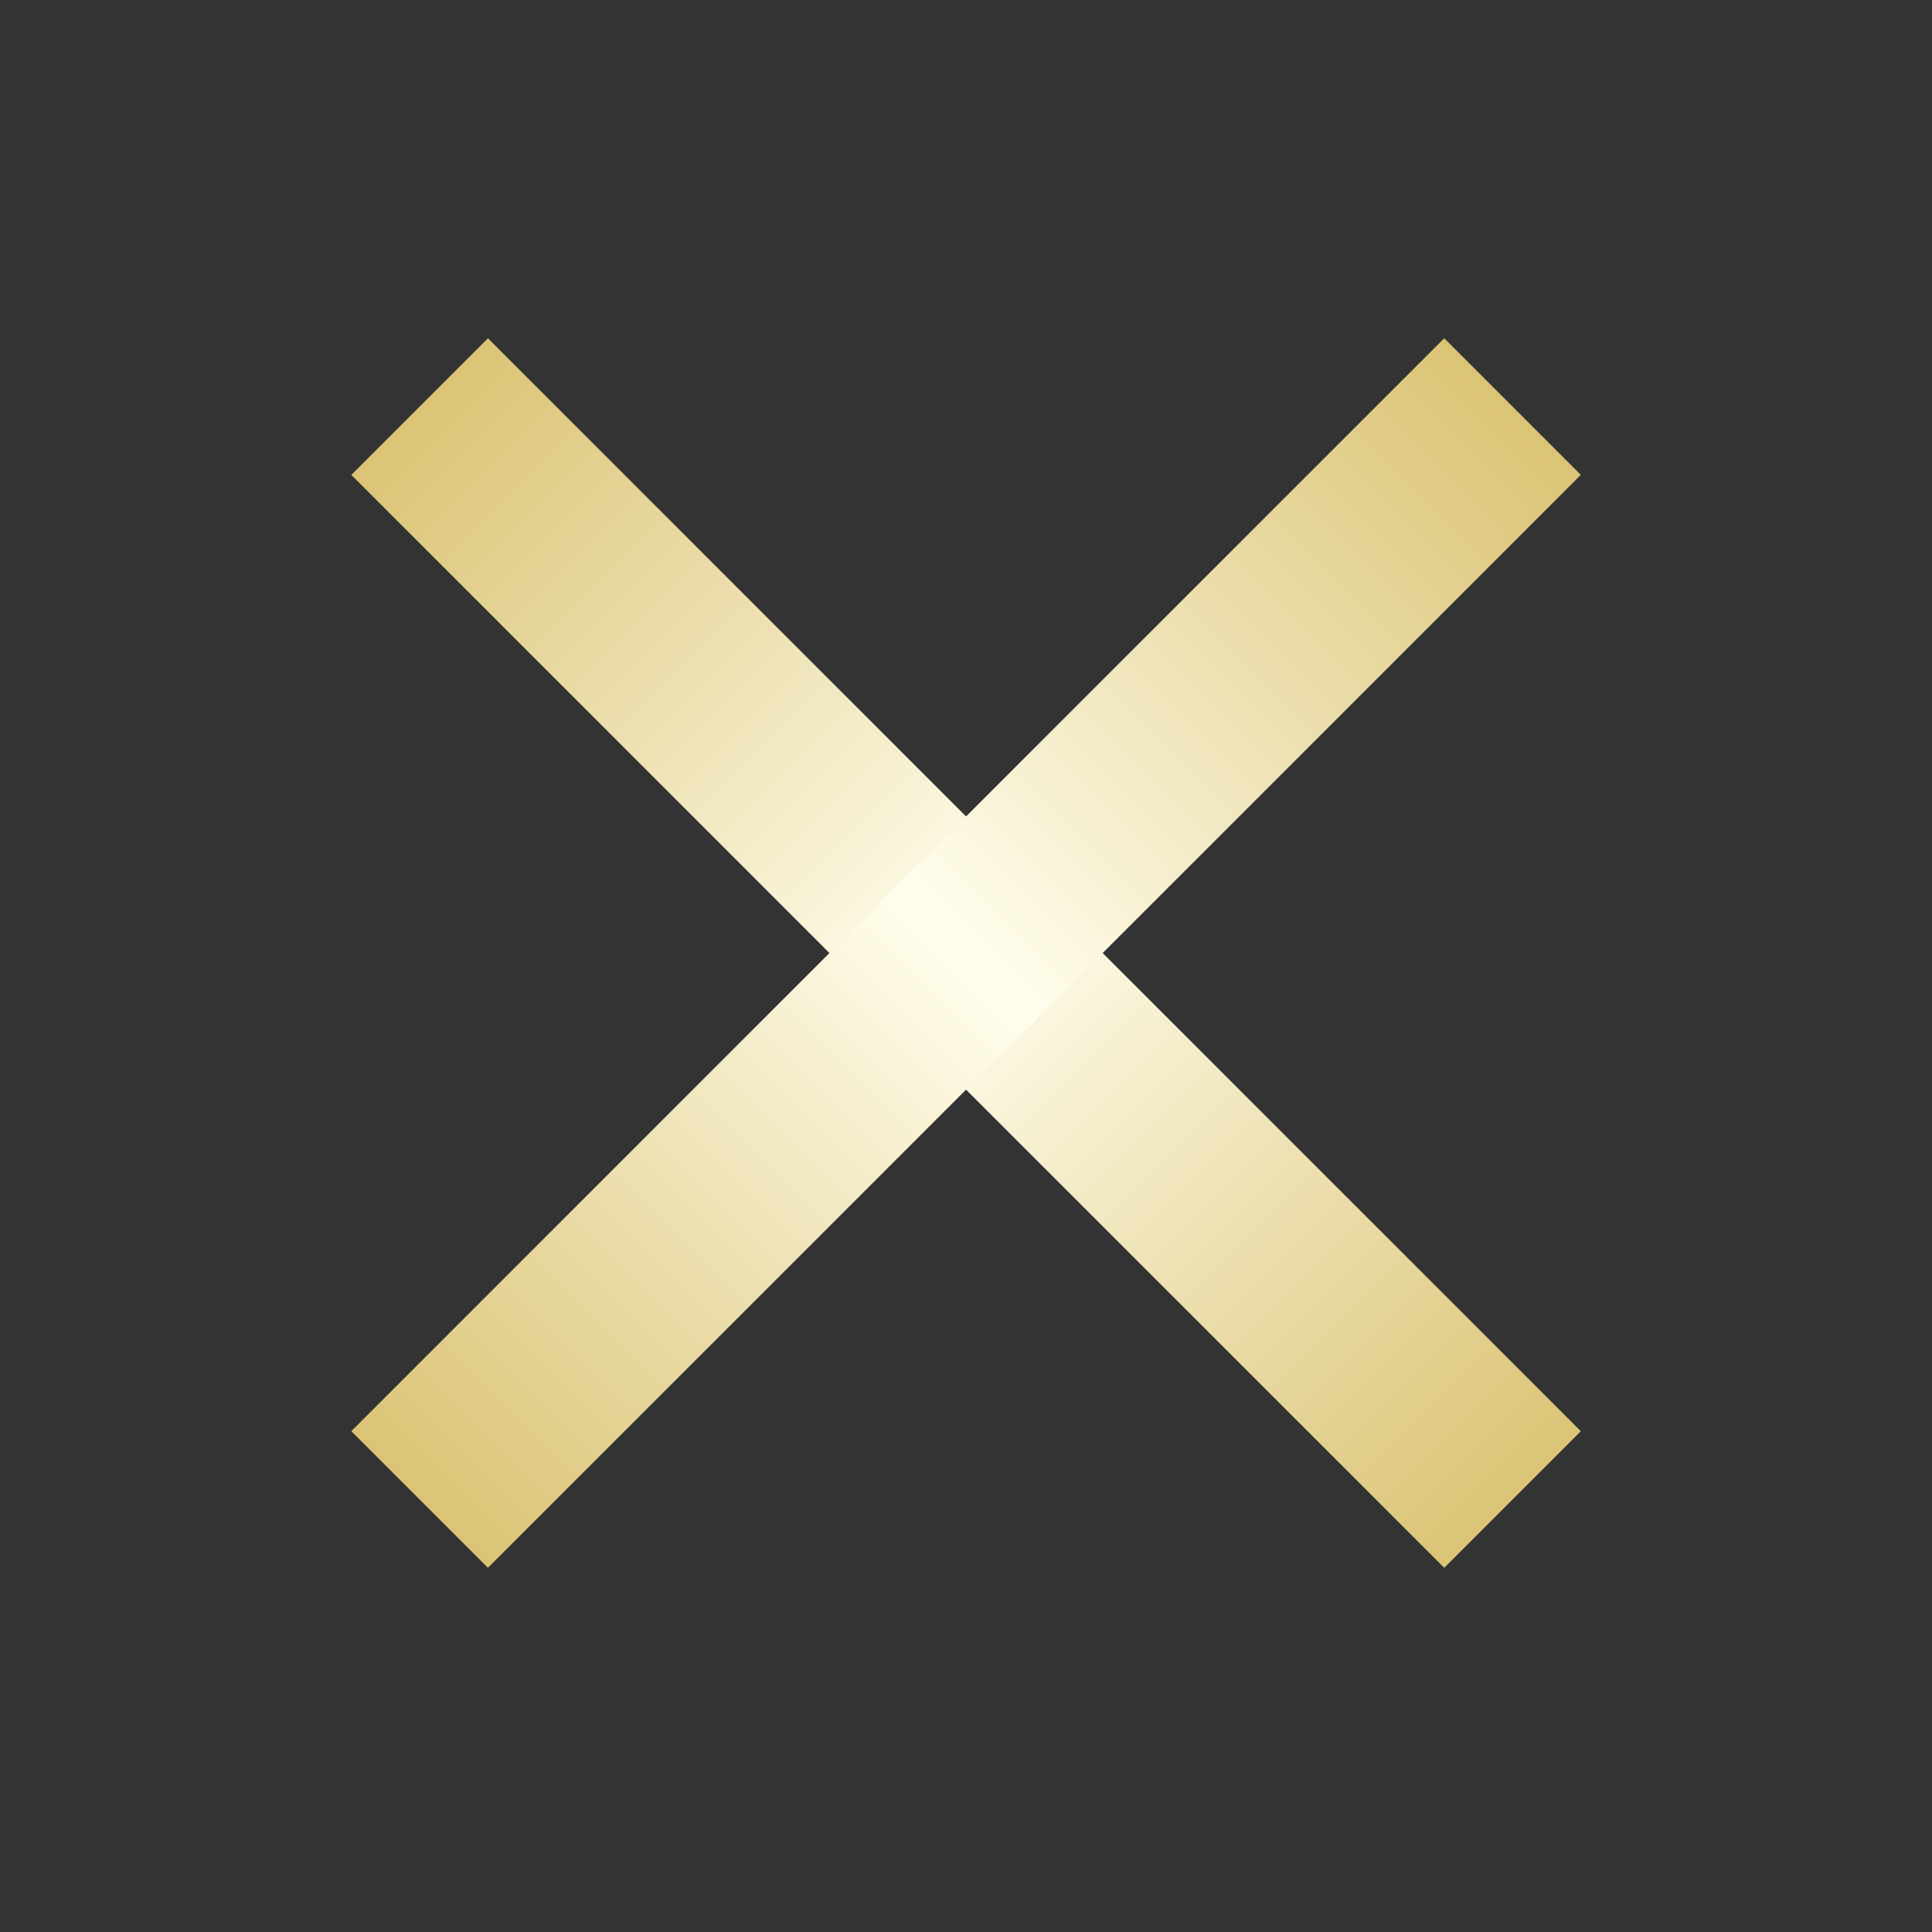
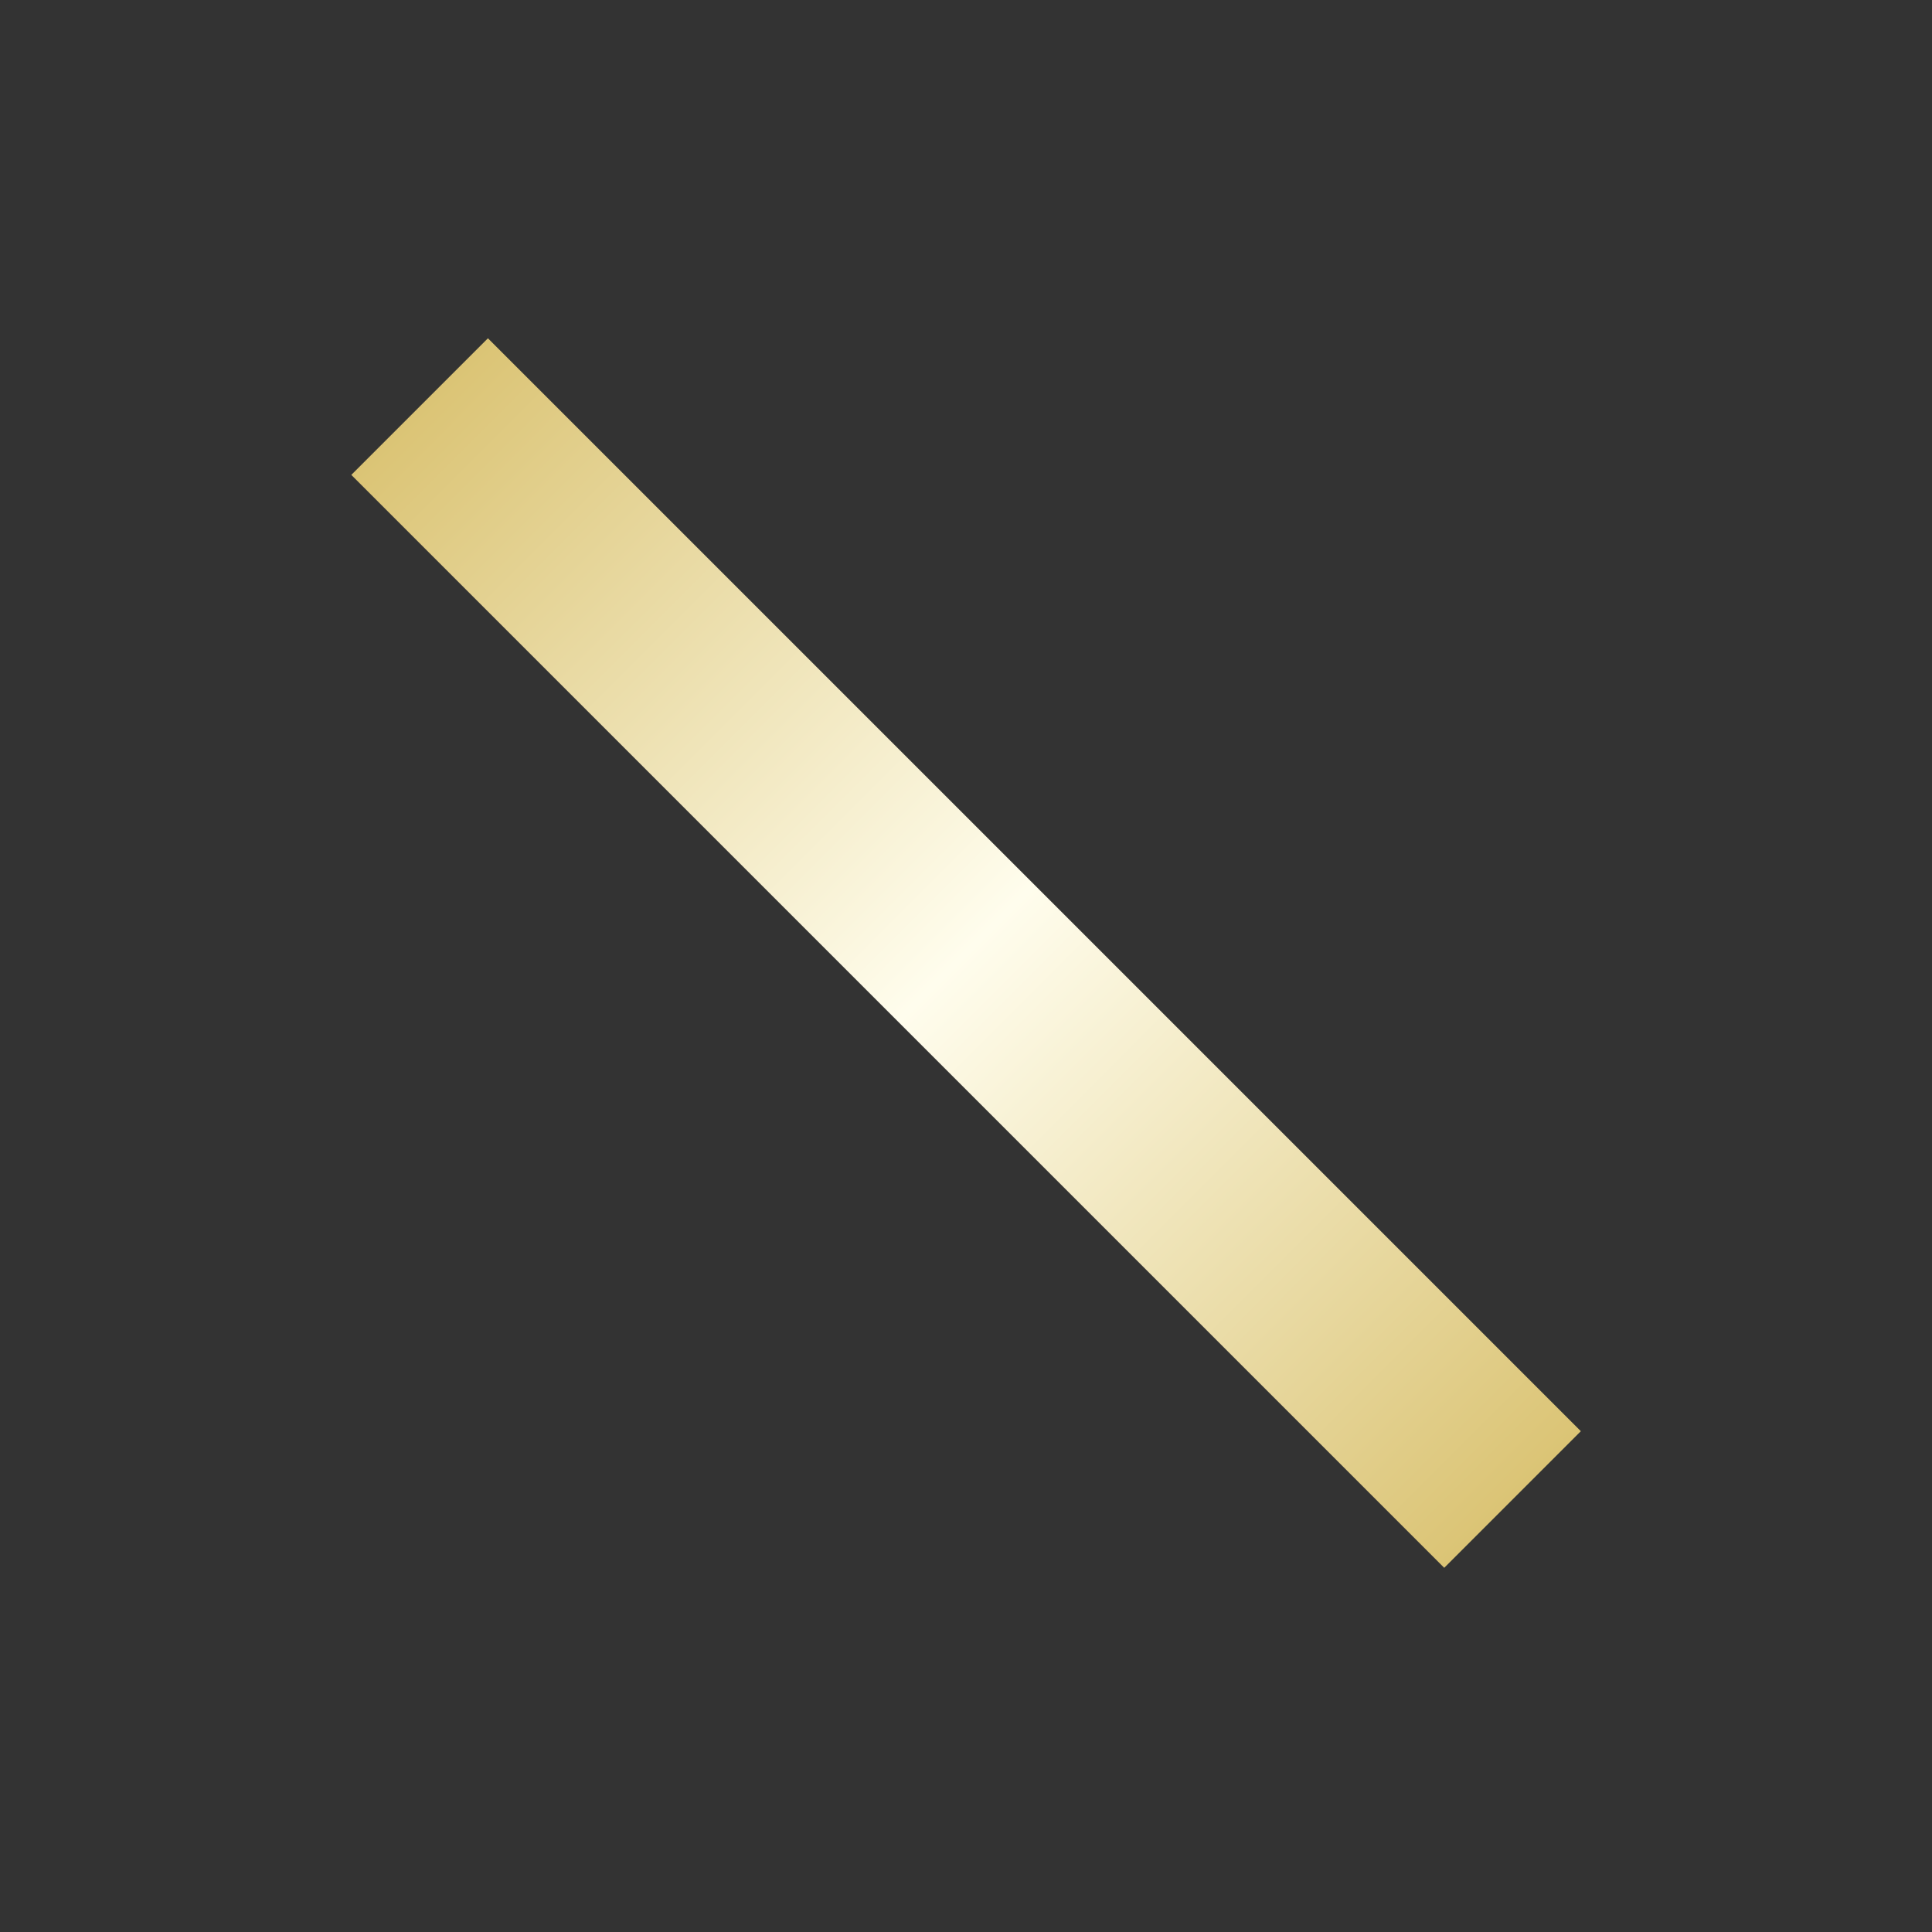
<svg xmlns="http://www.w3.org/2000/svg" width="31" height="31" viewBox="0 0 31 31" fill="none">
  <rect x="0" y="0" width="31" height="31" fill="#333333" stroke="none" />
  <rect x="7.829" y="5.428" width="24.8" height="3.1" transform="rotate(45 7.829 5.428)" fill="url(#paint0_linear_117_523)" />
-   <rect x="5.637" y="22.964" width="24.8" height="3.1" transform="rotate(-45 5.637 22.964)" fill="url(#paint1_linear_117_523)" />
  <defs>
    <linearGradient id="paint0_linear_117_523" x1="32.629" y1="6.978" x2="7.829" y2="6.985" gradientUnits="userSpaceOnUse">
      <stop stop-color="#DBC475" />
      <stop offset="0.5" stop-color="#FFFDED" />
      <stop offset="1" stop-color="#DBC475" />
    </linearGradient>
    <linearGradient id="paint1_linear_117_523" x1="30.437" y1="24.514" x2="5.637" y2="24.521" gradientUnits="userSpaceOnUse">
      <stop stop-color="#DBC475" />
      <stop offset="0.5" stop-color="#FFFDED" />
      <stop offset="1" stop-color="#DBC475" />
    </linearGradient>
  </defs>
</svg>